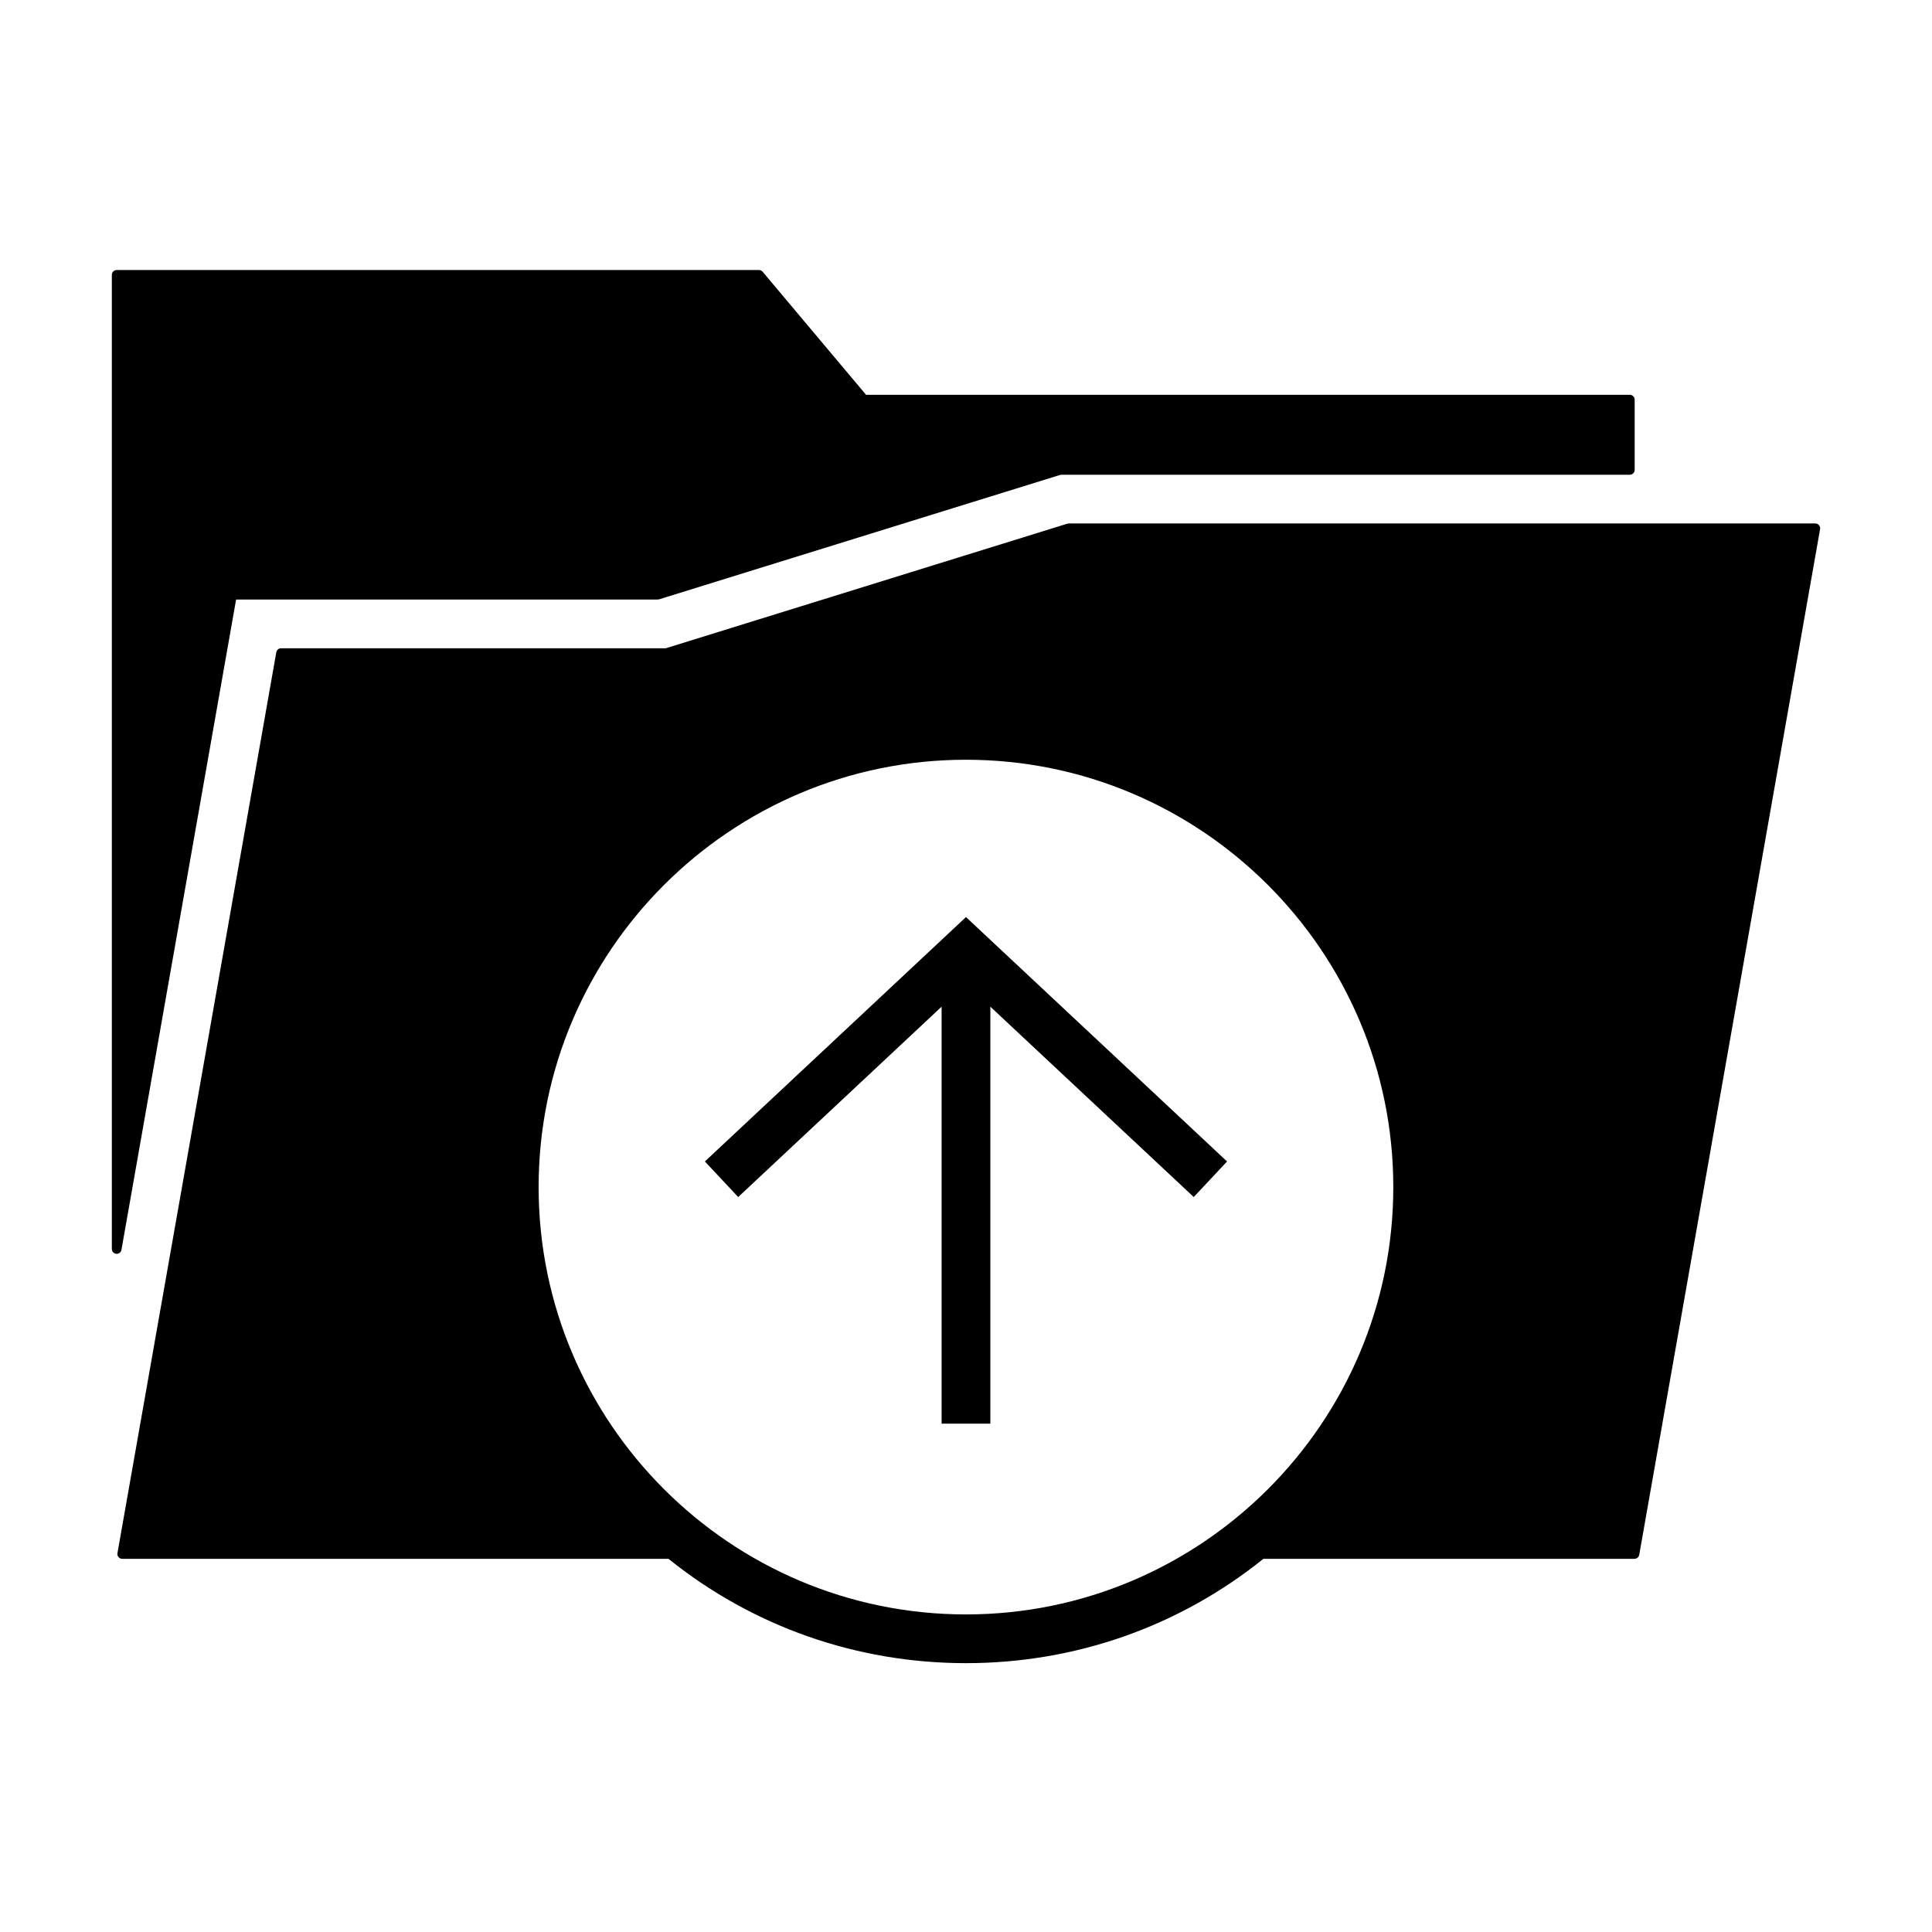
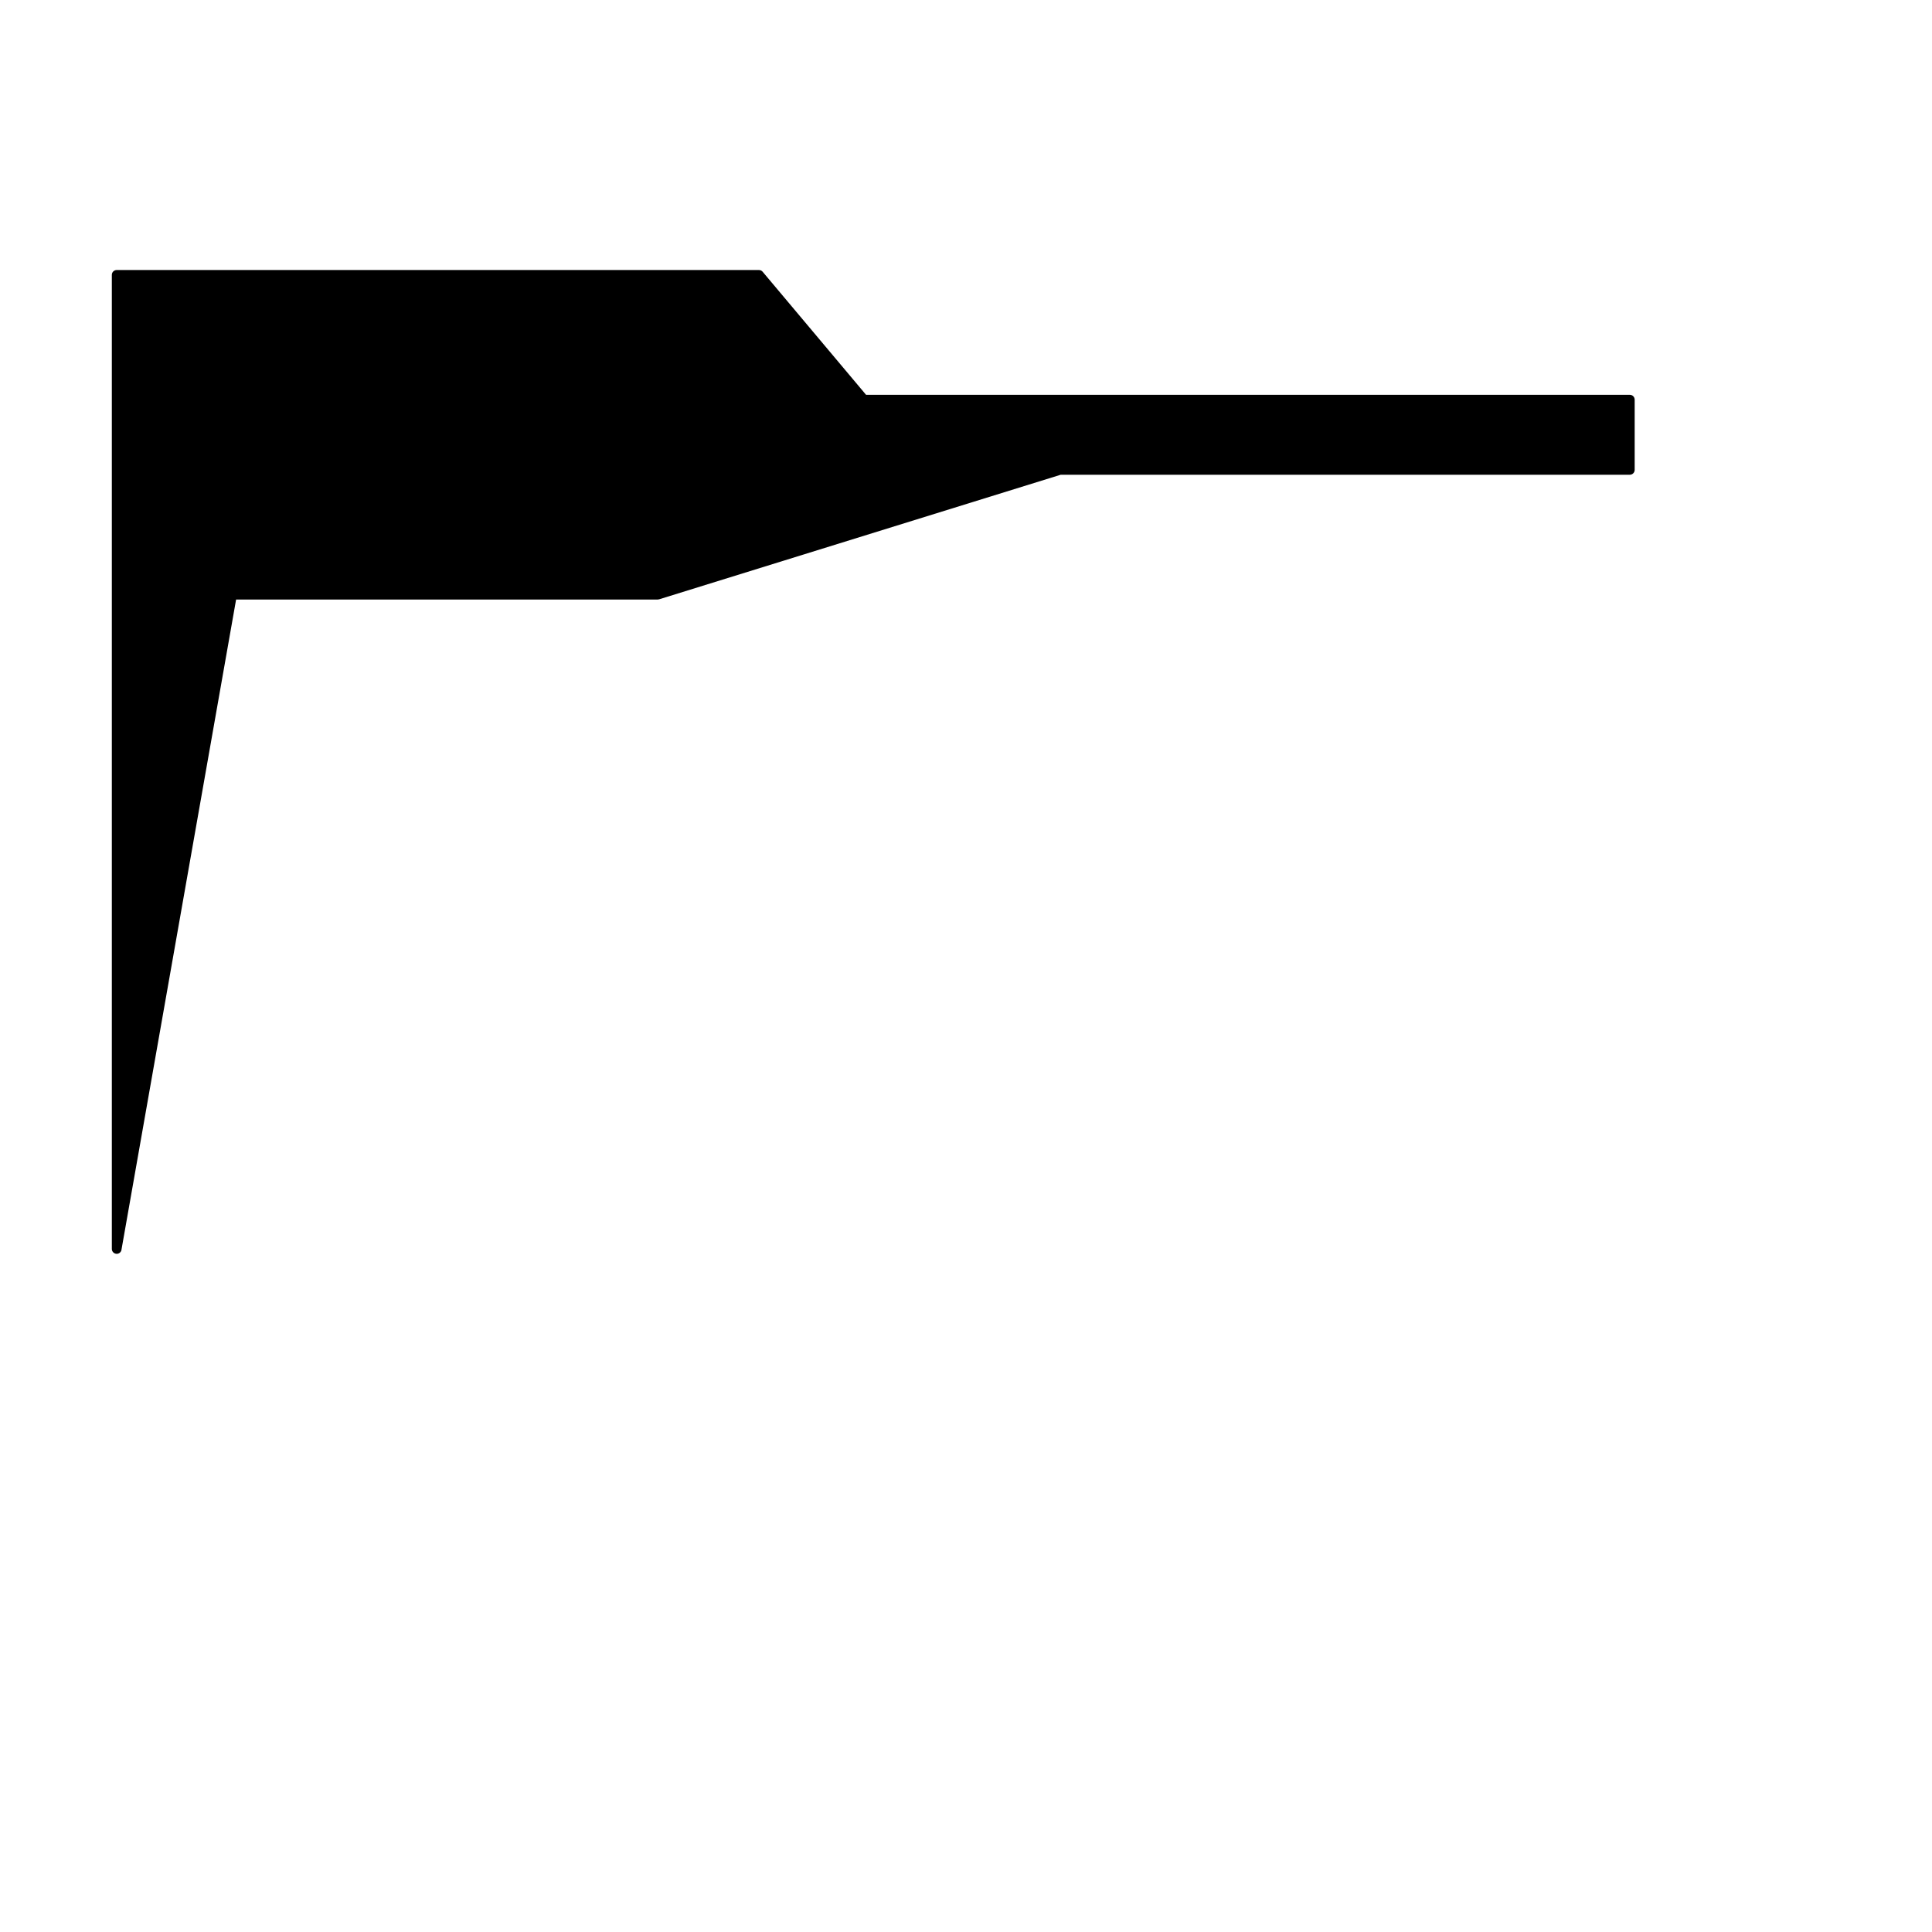
<svg xmlns="http://www.w3.org/2000/svg" fill="#000000" width="800px" height="800px" version="1.1" viewBox="144 144 512 512">
  <g>
    <path d="m176.19 475.2 30.379-172.32h111.73c0.133 0 0.262-0.02 0.383-0.059l106.41-33.008h150.82c0.715 0 1.293-0.578 1.293-1.289v-18.609c0-0.715-0.578-1.289-1.293-1.289h-202.4l-27.406-32.613c-0.246-0.293-0.609-0.457-0.988-0.457h-170.19c-0.715 0-1.289 0.578-1.289 1.289v258.14c0 0.664 0.508 1.219 1.176 1.281 0.039 0.012 0.074 0.012 0.117 0.012 0.617-0.004 1.156-0.445 1.266-1.07z" />
-     <path d="m626.06 283.18c-0.242-0.293-0.605-0.457-0.988-0.457h-197.84c-0.121 0-0.258 0.02-0.379 0.055l-106.41 33.016h-101.95c-0.625 0-1.164 0.449-1.27 1.062l-42.098 238.74c-0.066 0.371 0.039 0.754 0.281 1.047 0.246 0.297 0.609 0.465 0.988 0.465h144.77c22.297 17.922 49.812 27.645 78.824 27.645 29.008 0 56.523-9.73 78.824-27.645h98.328c0.629 0 1.16-0.453 1.273-1.066l47.926-271.8c0.07-0.375-0.035-0.766-0.281-1.059zm-339.32 175.41c0-62.445 50.801-113.25 113.25-113.25 62.441 0 113.25 50.801 113.25 113.25 0 62.441-50.809 113.25-113.25 113.25-62.445-0.004-113.25-50.809-113.25-113.25z" />
-     <path d="m330.8 451.8 8.832 9.426 53.902-50.445v110.5h12.918v-110.5l53.902 50.445 8.828-9.426-69.188-64.766z" />
  </g>
</svg>